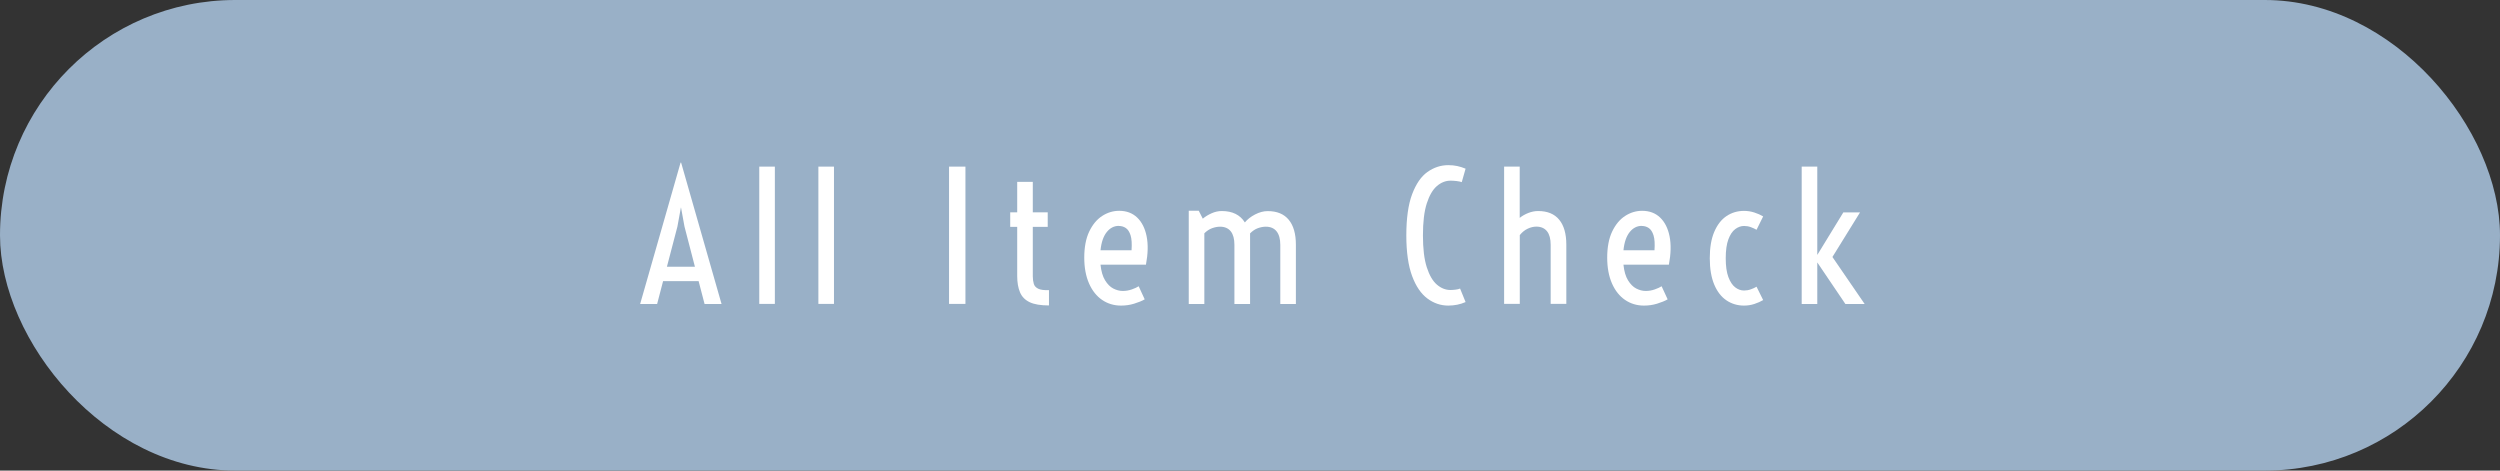
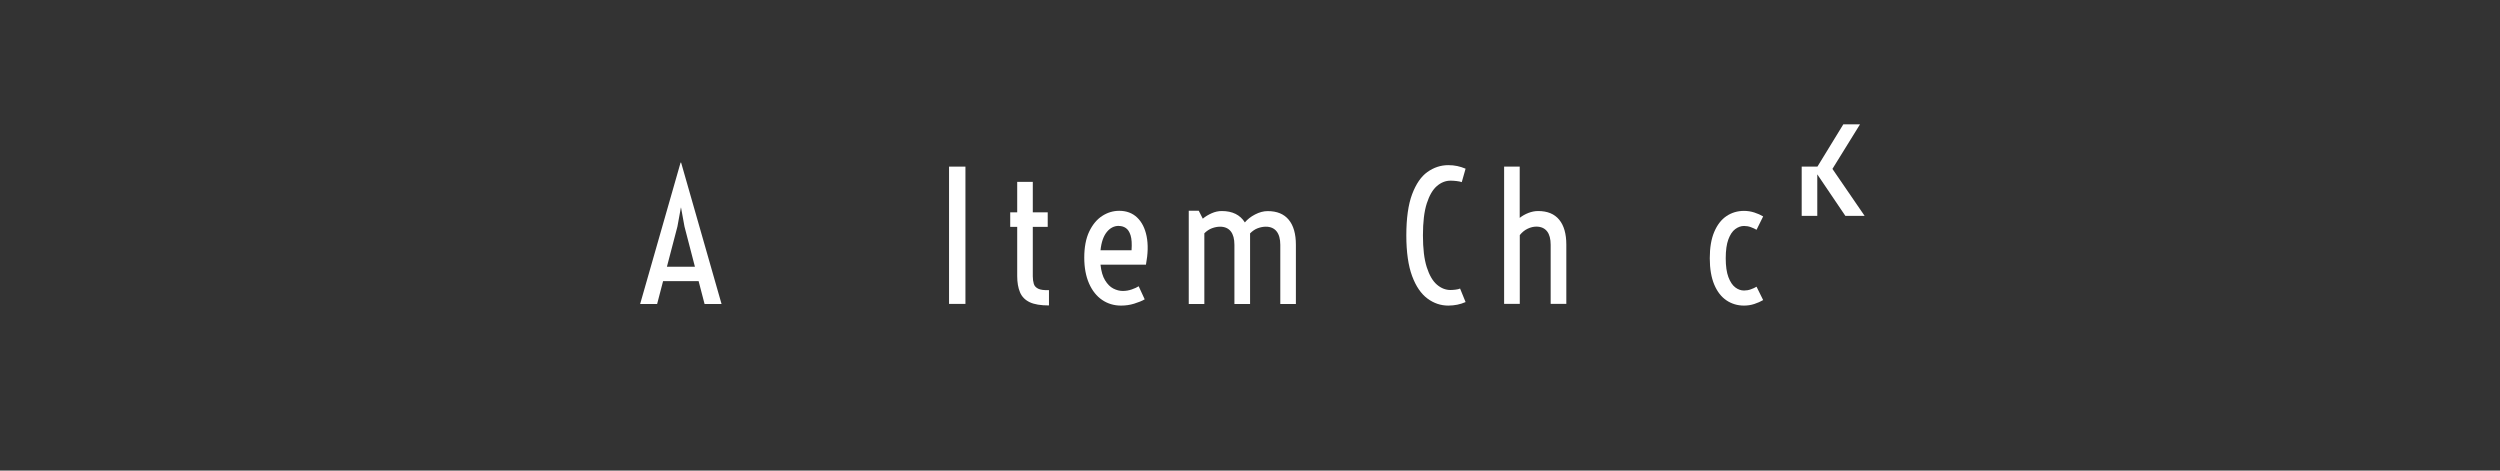
<svg xmlns="http://www.w3.org/2000/svg" id="_レイヤー_2" viewBox="0 0 340 64">
  <rect x="0" y="0" width="340" height="64" fill="#333333" stroke="none" />
  <defs>
    <style>.cls-1{fill:#99b0c7;}.cls-1,.cls-2{stroke-width:0px;}.cls-2{fill:#fff;}</style>
  </defs>
  <g id="txt">
-     <rect class="cls-1" y="0" width="340" height="64" rx="32" ry="32" />
    <path class="cls-2" d="M90.18,38.23l-.81,3.11h-2.31l5.5-19.23h.07l5.5,19.23h-2.31l-.81-3.11h-4.83ZM92.62,28.23h-.02l-.47,2.58-1.43,5.47h3.81l-1.42-5.47-.47-2.58Z" />
-     <path class="cls-2" d="M103.26,41.33v-18.67h2.12v18.67h-2.12Z" />
-     <path class="cls-2" d="M111.3,41.33v-18.67h2.12v18.67h-2.12Z" />
    <path class="cls-2" d="M129.07,41.33v-18.67h2.23v18.67h-2.23Z" />
    <path class="cls-2" d="M142.66,41.54c-1.12,0-1.99-.14-2.62-.44s-1.07-.75-1.32-1.35-.38-1.33-.38-2.2v-6.7h-.95v-1.97h.95v-4.15h2.12v4.15h2.03v1.97h-2.03v6.73c0,.39.05.73.14,1.03s.3.51.61.66.8.21,1.45.19v2.09Z" />
    <path class="cls-2" d="M152.45,41.56c-.95,0-1.81-.26-2.56-.77s-1.35-1.26-1.78-2.24-.65-2.15-.65-3.52.22-2.59.67-3.53,1.03-1.65,1.75-2.12,1.5-.71,2.33-.71c.98,0,1.8.3,2.44.91s1.07,1.46,1.29,2.55.19,2.38-.09,3.86h-6.18c.09.9.3,1.61.62,2.13s.69.9,1.12,1.12.86.33,1.29.33.82-.07,1.23-.21.71-.29.93-.43l.82,1.78c-.38.22-.86.41-1.44.59s-1.18.26-1.78.26ZM152.15,30.72c-.63,0-1.18.28-1.63.84s-.74,1.38-.85,2.48h4.22c.06-.88.02-1.55-.13-2.03s-.37-.81-.65-1-.6-.28-.95-.28Z" />
    <path class="cls-2" d="M161.67,41.33v-12.67h1.36l.55,1.08c.35-.3.76-.54,1.21-.74s.91-.3,1.37-.3c1.45,0,2.5.52,3.14,1.55.34-.41.8-.78,1.38-1.08s1.15-.46,1.72-.46c1.27,0,2.22.39,2.87,1.18s.97,1.92.97,3.39v8.06h-2.12v-8.04c0-.8-.17-1.41-.5-1.83s-.82-.64-1.47-.64c-.35,0-.72.07-1.1.21s-.72.38-1.04.7v9.6h-2.13v-8.04c0-.8-.16-1.41-.49-1.83s-.82-.64-1.46-.64c-.35,0-.72.07-1.1.21s-.72.37-1.04.69v9.61h-2.12Z" />
    <path class="cls-2" d="M196.96,41.56c-1.02,0-1.97-.32-2.83-.96s-1.56-1.65-2.08-3.05-.79-3.25-.79-5.54.26-4.2.79-5.6,1.22-2.41,2.08-3.02,1.81-.93,2.83-.93c.44,0,.84.04,1.22.12s.75.2,1.14.36l-.52,1.83c-.15-.06-.39-.11-.72-.15s-.6-.05-.81-.05c-.66,0-1.28.24-1.85.73s-1.03,1.28-1.38,2.37-.52,2.54-.52,4.34.17,3.24.52,4.33.81,1.88,1.38,2.37,1.19.73,1.85.73c.21,0,.44-.02.7-.05s.46-.08.6-.15l.75,1.84c-.38.16-.76.29-1.14.36s-.78.12-1.22.12Z" />
    <path class="cls-2" d="M204.56,41.33v-18.67h2.12v6.97c.34-.27.74-.5,1.18-.67s.88-.26,1.32-.26c1.27,0,2.22.39,2.87,1.18s.97,1.92.97,3.39v8.06h-2.13v-8.04c0-.8-.16-1.41-.49-1.83s-.82-.64-1.46-.64c-.38,0-.76.09-1.17.28s-.76.48-1.08.87v9.36h-2.12Z" />
-     <path class="cls-2" d="M223.57,41.56c-.95,0-1.81-.26-2.56-.77s-1.35-1.26-1.78-2.24-.65-2.15-.65-3.52.22-2.59.67-3.53,1.03-1.65,1.75-2.12,1.5-.71,2.33-.71c.98,0,1.8.3,2.44.91s1.07,1.46,1.29,2.55.19,2.38-.09,3.86h-6.18c.09.9.3,1.61.62,2.13s.69.9,1.12,1.12.86.33,1.29.33.82-.07,1.23-.21.71-.29.93-.43l.82,1.78c-.38.22-.86.41-1.44.59s-1.18.26-1.78.26ZM223.27,30.72c-.63,0-1.18.28-1.63.84s-.74,1.38-.85,2.48h4.22c.06-.88.02-1.55-.13-2.03s-.37-.81-.65-1-.6-.28-.95-.28Z" />
    <path class="cls-2" d="M237.18,41.56c-.88,0-1.68-.24-2.38-.71s-1.26-1.19-1.66-2.14-.61-2.15-.61-3.59.2-2.63.61-3.59.96-1.67,1.66-2.14,1.5-.71,2.38-.71c.48,0,.95.07,1.41.22s.85.32,1.2.53l-.9,1.82c-.22-.13-.48-.25-.78-.36s-.61-.16-.92-.16c-.41,0-.81.14-1.2.43s-.69.75-.93,1.39-.36,1.5-.36,2.57.12,1.92.36,2.56.55,1.11.93,1.4.78.43,1.2.43c.31,0,.62-.05.92-.16s.56-.22.78-.36l.9,1.82c-.34.2-.74.38-1.2.53s-.92.22-1.41.22Z" />
-     <path class="cls-2" d="M245.03,41.33v-18.67h2.12v11.98h.02s3.52-5.75,3.52-5.75h2.27l-3.75,6.06,4.38,6.39h-2.62l-3.82-5.65v5.65h-2.12Z" />
+     <path class="cls-2" d="M245.03,41.33v-18.67h2.12h.02s3.52-5.75,3.52-5.75h2.27l-3.75,6.06,4.38,6.39h-2.62l-3.82-5.65v5.65h-2.12Z" />
  </g>
</svg>